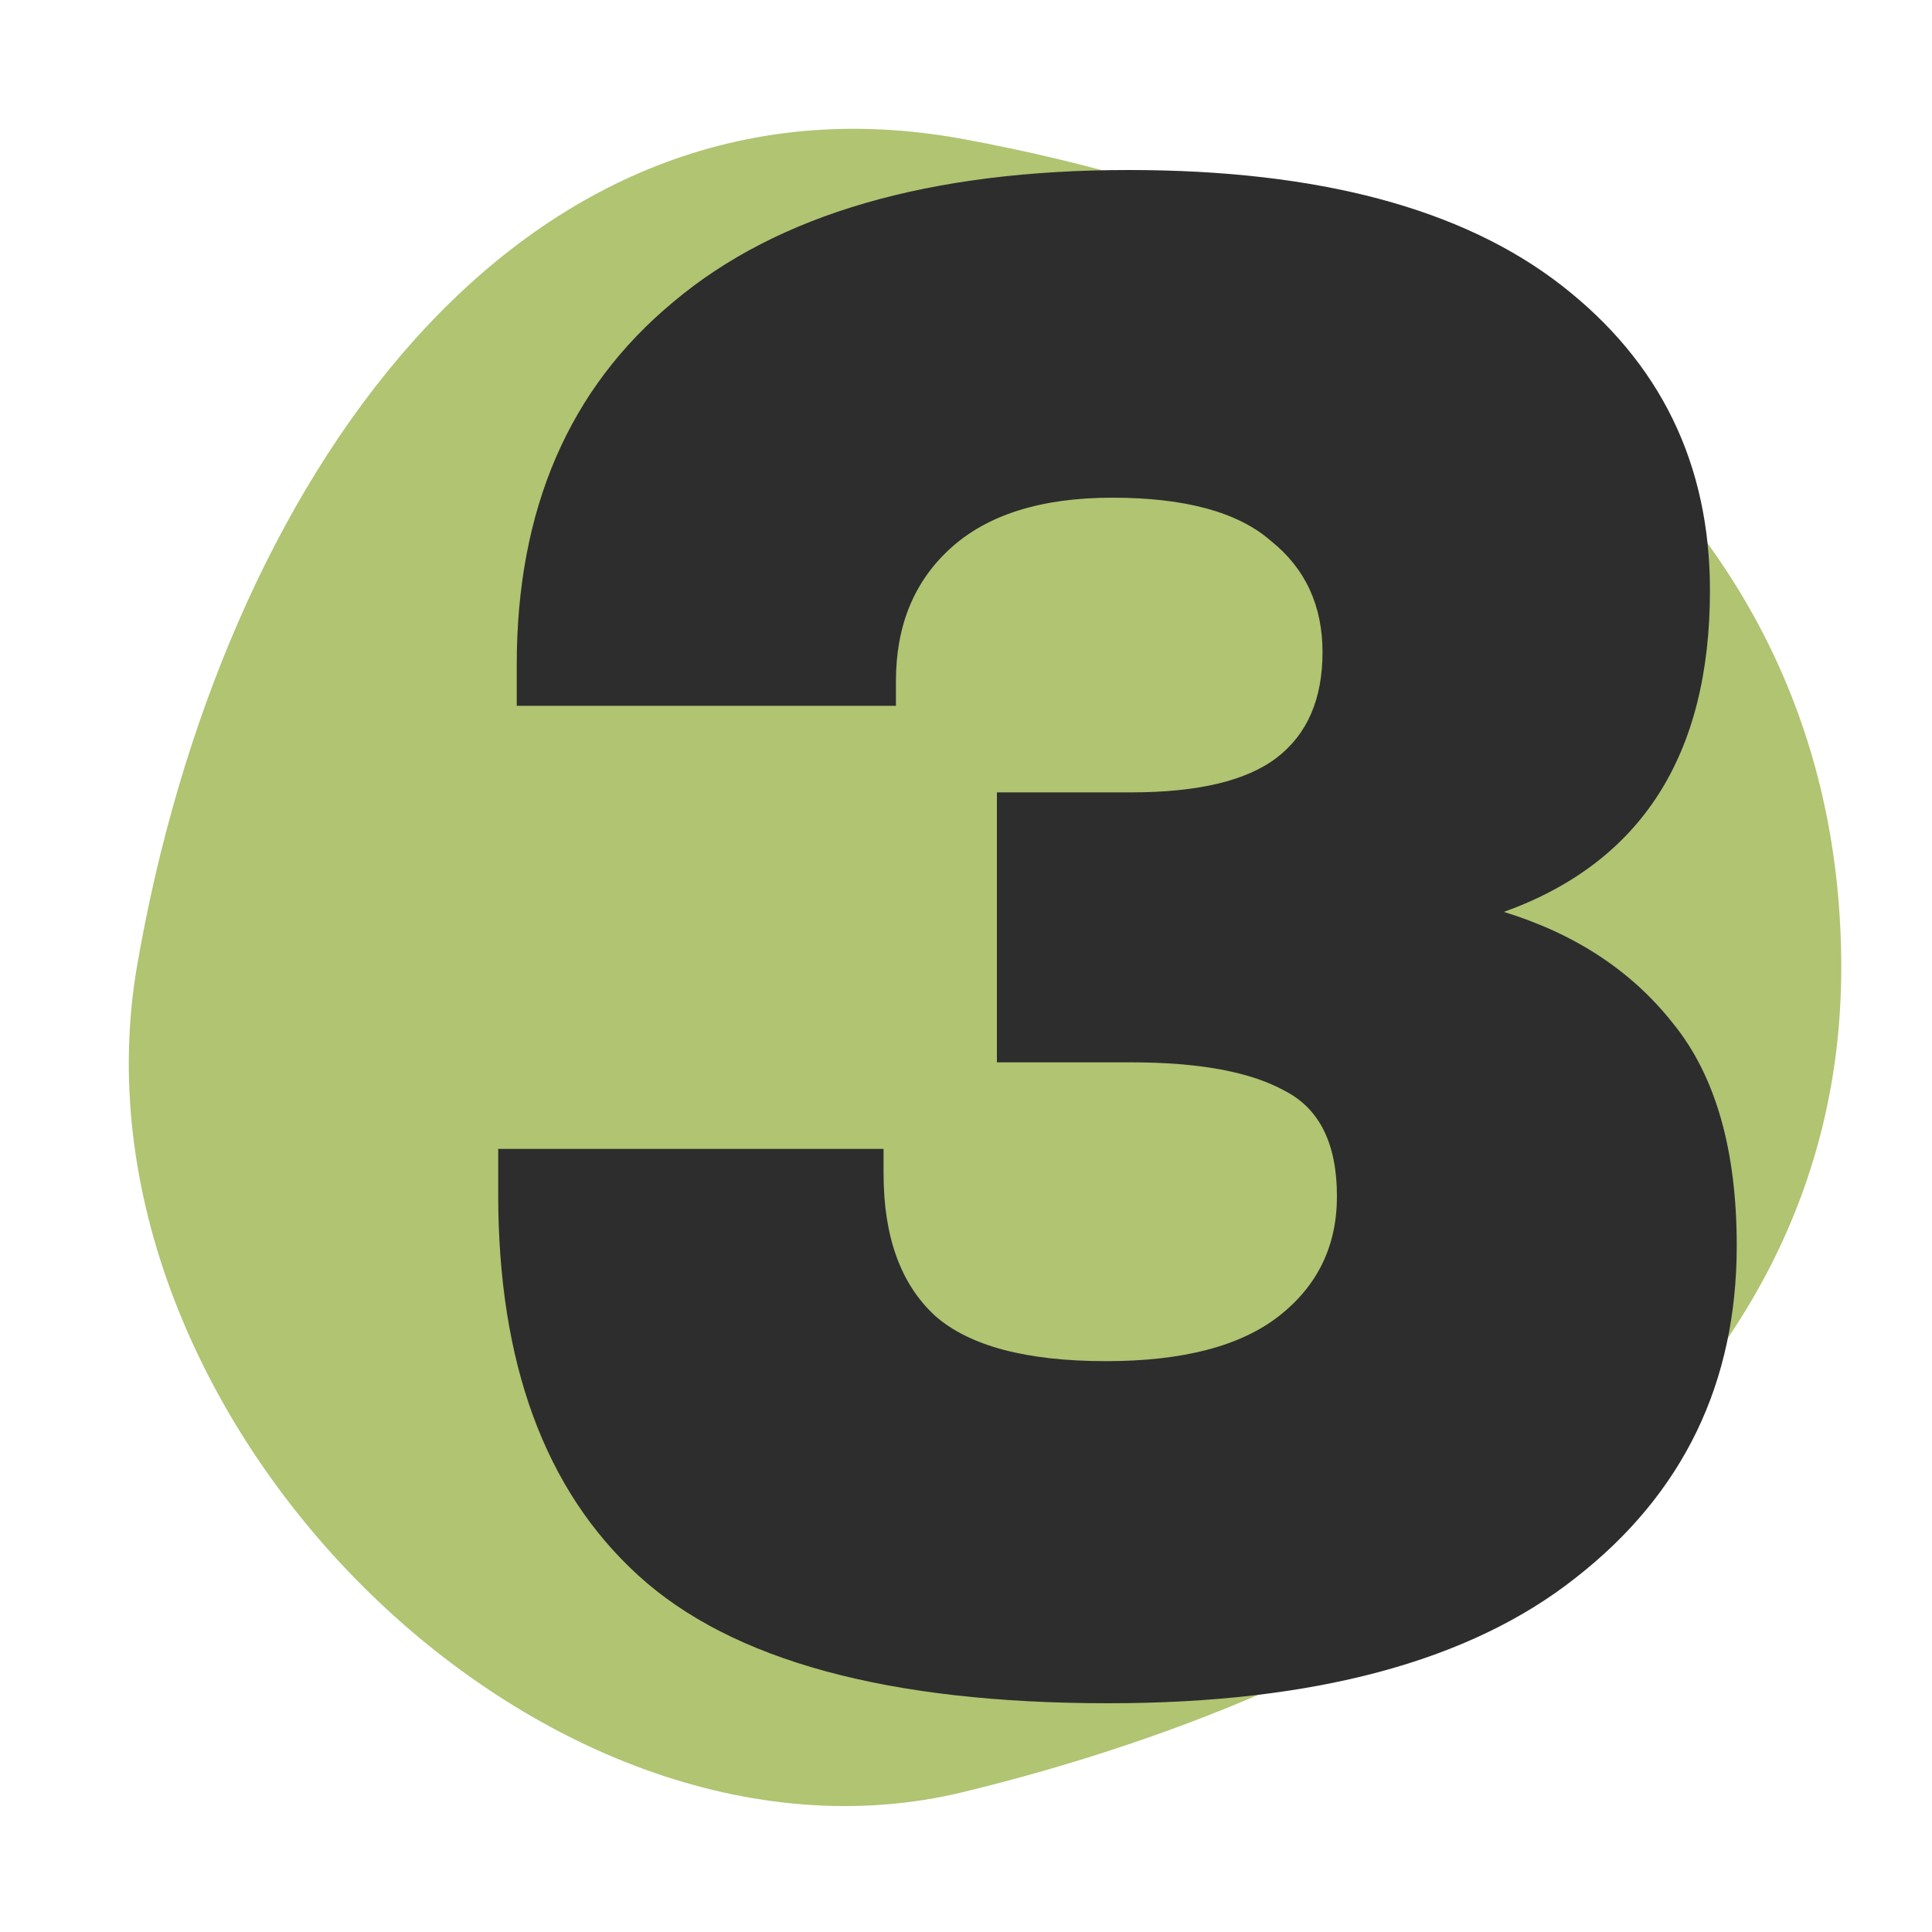
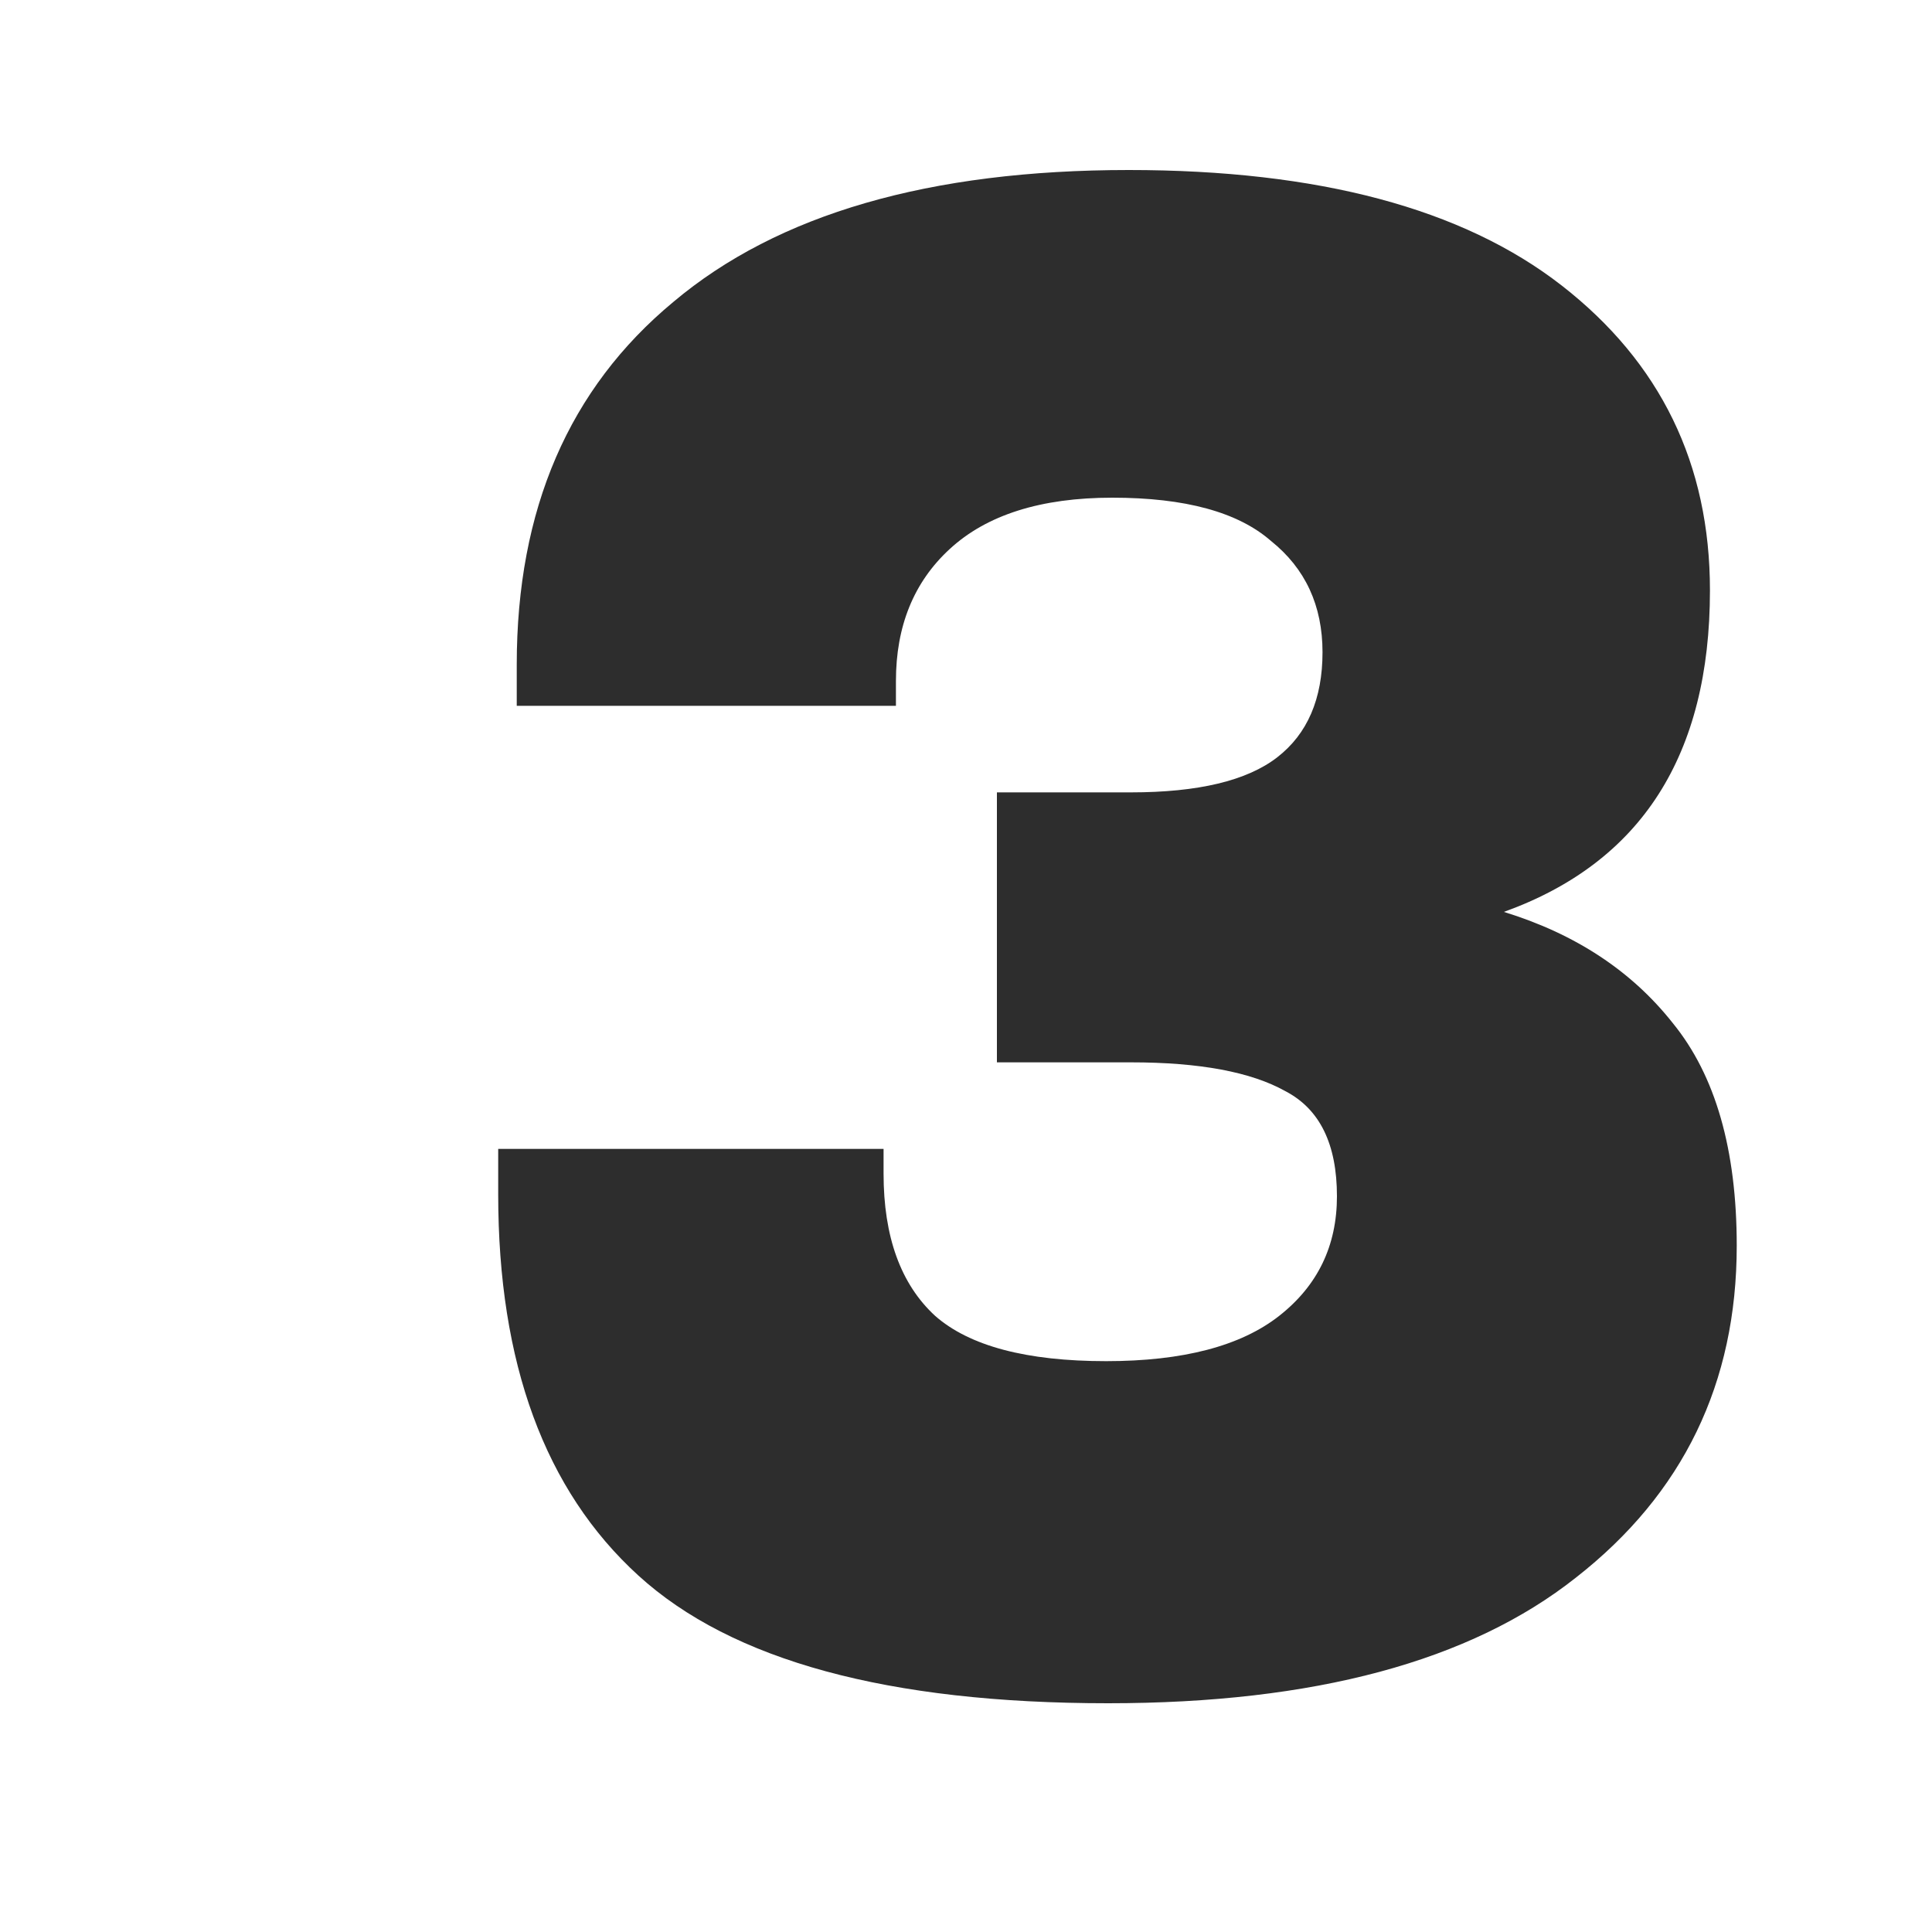
<svg xmlns="http://www.w3.org/2000/svg" width="30" height="30" viewBox="0 0 30 30" fill="none">
-   <path d="M14.961 27.826C21.849 26.152 28.591 22.11 28.591 15.023C28.591 7.936 22.84 3.616 14.961 2.16C7.992 0.874 3.416 7.542 2.129 14.994C0.923 21.978 8.394 29.423 14.961 27.826Z" fill="#B0C472" />
  <path d="M17.208 26.448C13.795 26.448 11.363 25.787 9.912 24.464C8.461 23.141 7.736 21.168 7.736 18.544V17.84H13.72V18.224C13.72 19.205 13.987 19.941 14.52 20.432C15.053 20.901 15.939 21.136 17.176 21.136C18.371 21.136 19.267 20.901 19.864 20.432C20.461 19.963 20.76 19.344 20.76 18.576C20.76 17.765 20.493 17.221 19.96 16.944C19.427 16.645 18.627 16.496 17.56 16.496H15.48V12.304H17.56C18.605 12.304 19.363 12.123 19.832 11.76C20.301 11.397 20.536 10.853 20.536 10.128C20.536 9.403 20.269 8.827 19.736 8.4C19.224 7.952 18.403 7.728 17.272 7.728C16.163 7.728 15.32 7.995 14.744 8.528C14.189 9.04 13.912 9.723 13.912 10.576V10.96H8.024V10.32C8.024 7.909 8.835 6.032 10.456 4.688C12.077 3.323 14.435 2.64 17.528 2.64C20.472 2.64 22.712 3.237 24.248 4.432C25.784 5.627 26.552 7.205 26.552 9.168C26.552 10.448 26.285 11.504 25.752 12.336C25.219 13.168 24.419 13.776 23.352 14.16C24.461 14.501 25.336 15.077 25.976 15.888C26.637 16.699 26.968 17.851 26.968 19.344C26.968 21.477 26.136 23.195 24.472 24.496C22.829 25.797 20.408 26.448 17.208 26.448Z" fill="#2D2D2D" />
</svg>